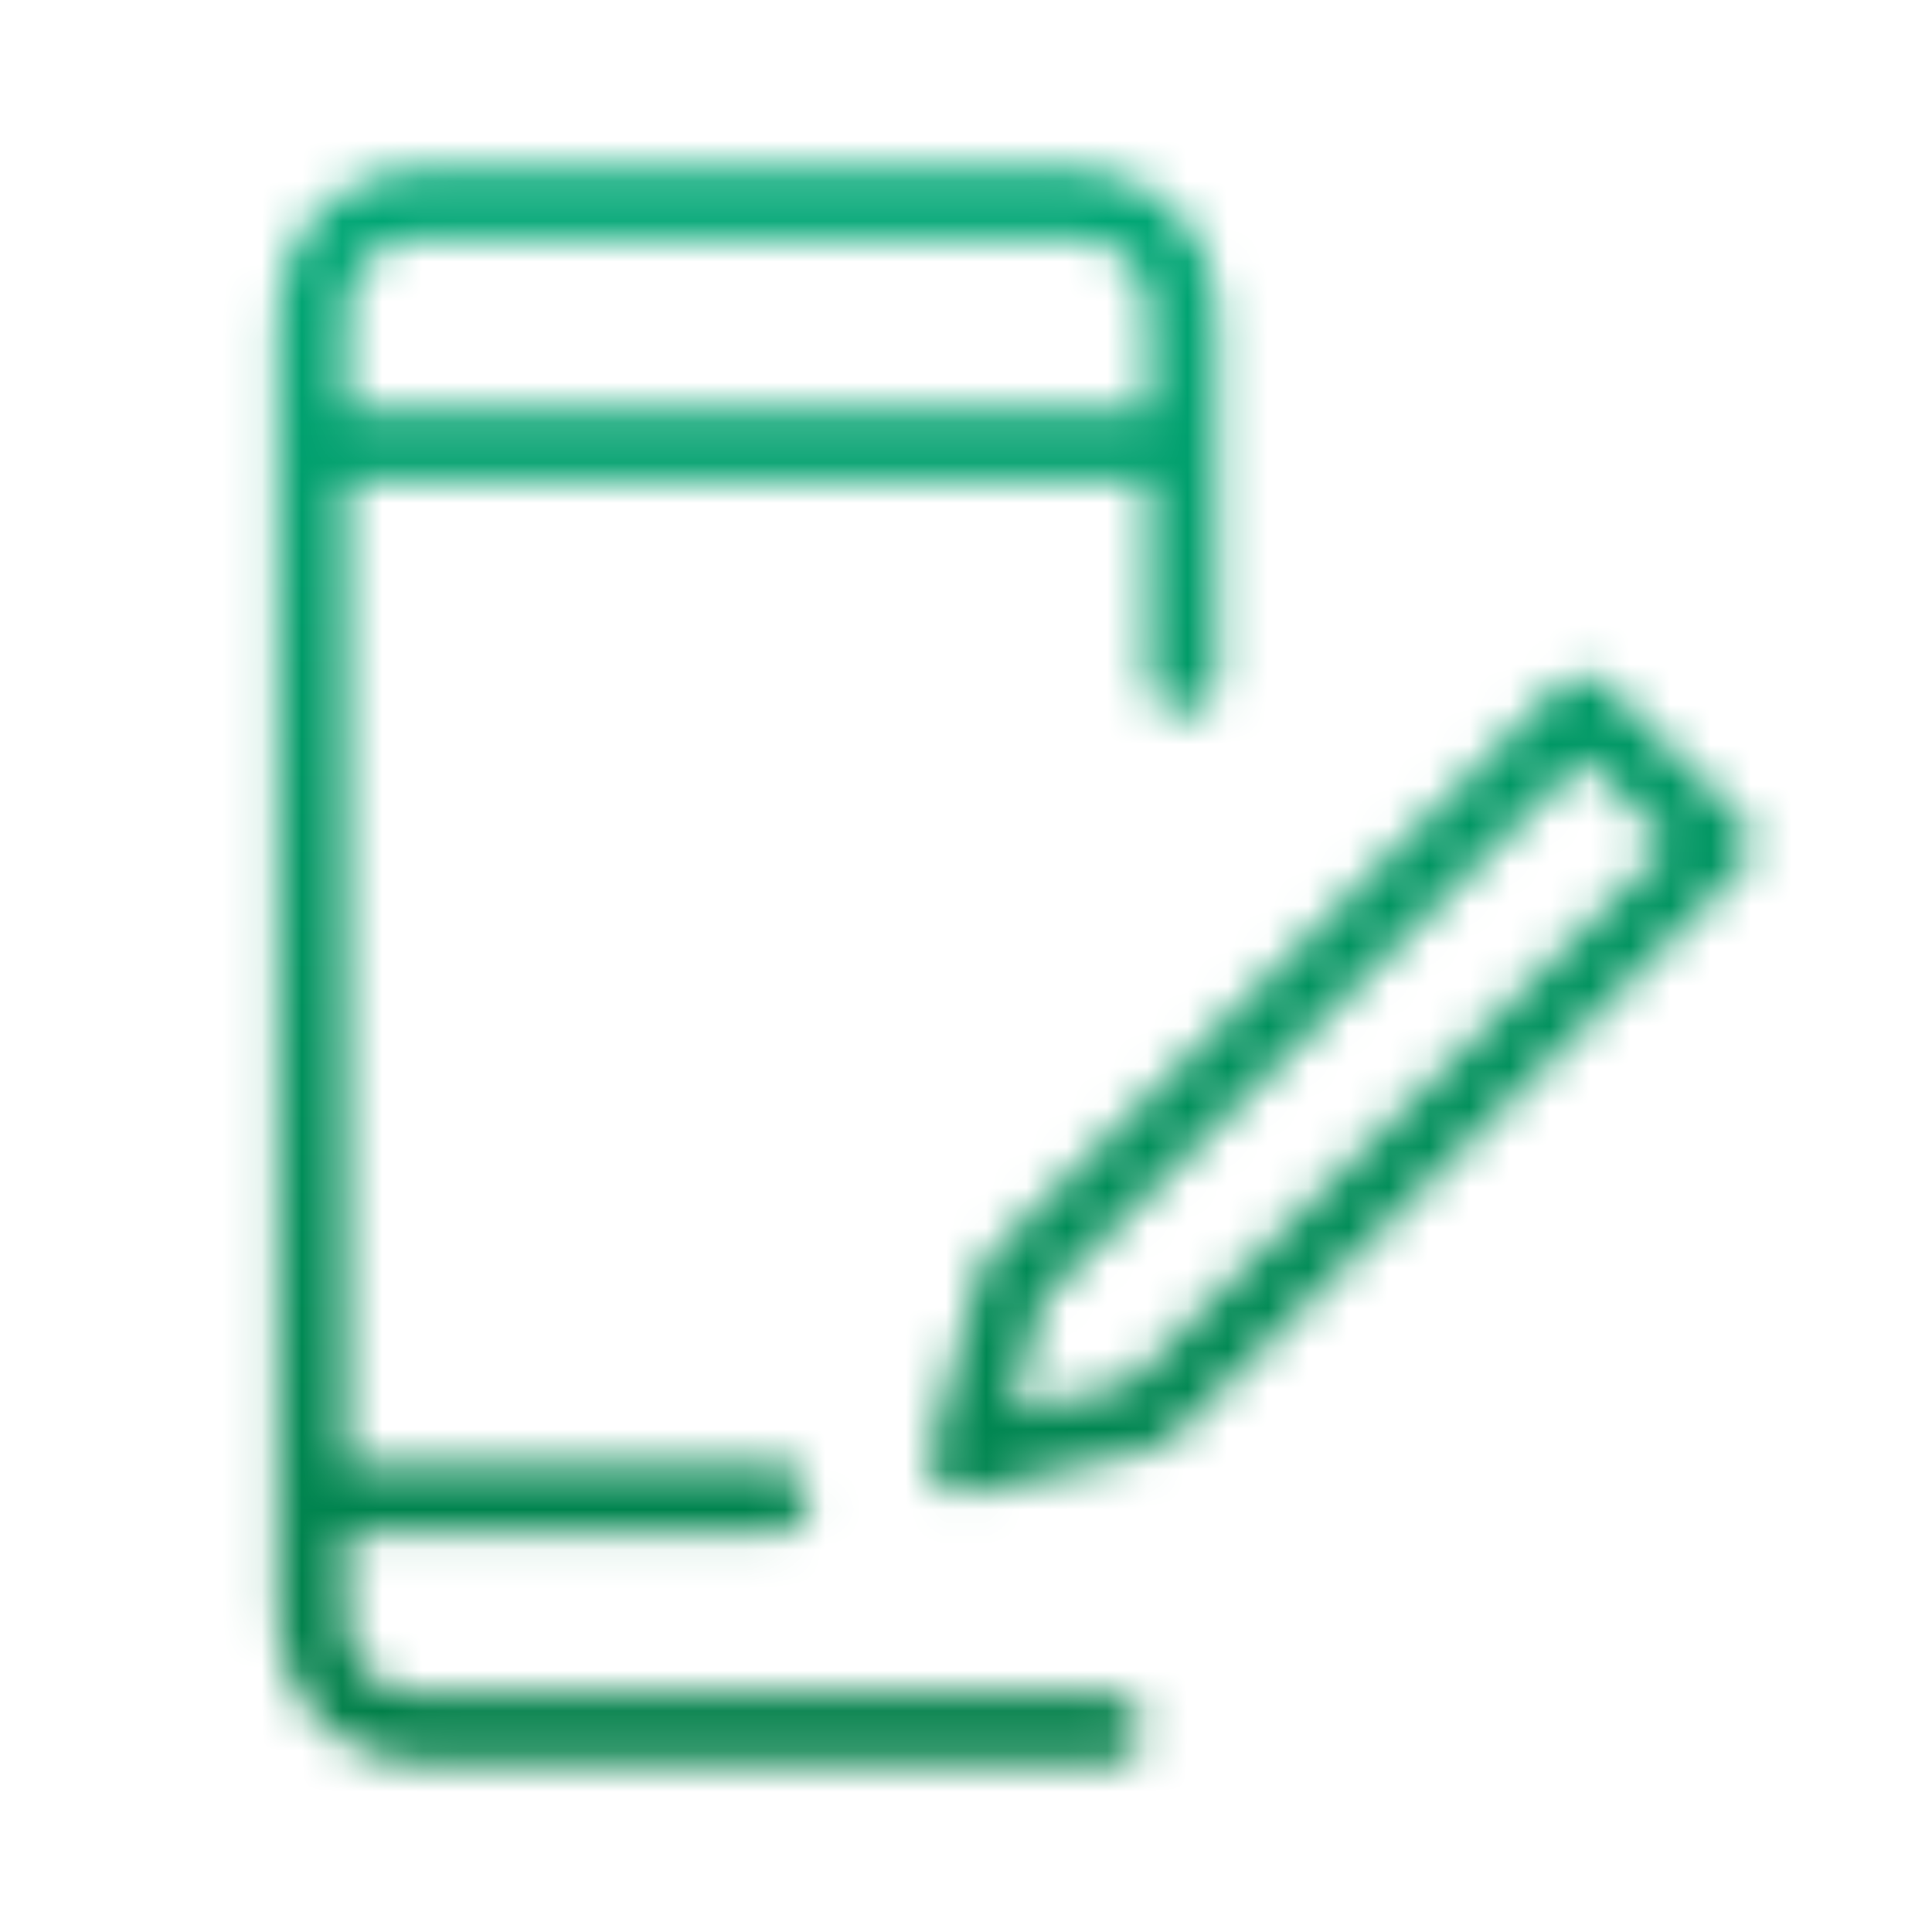
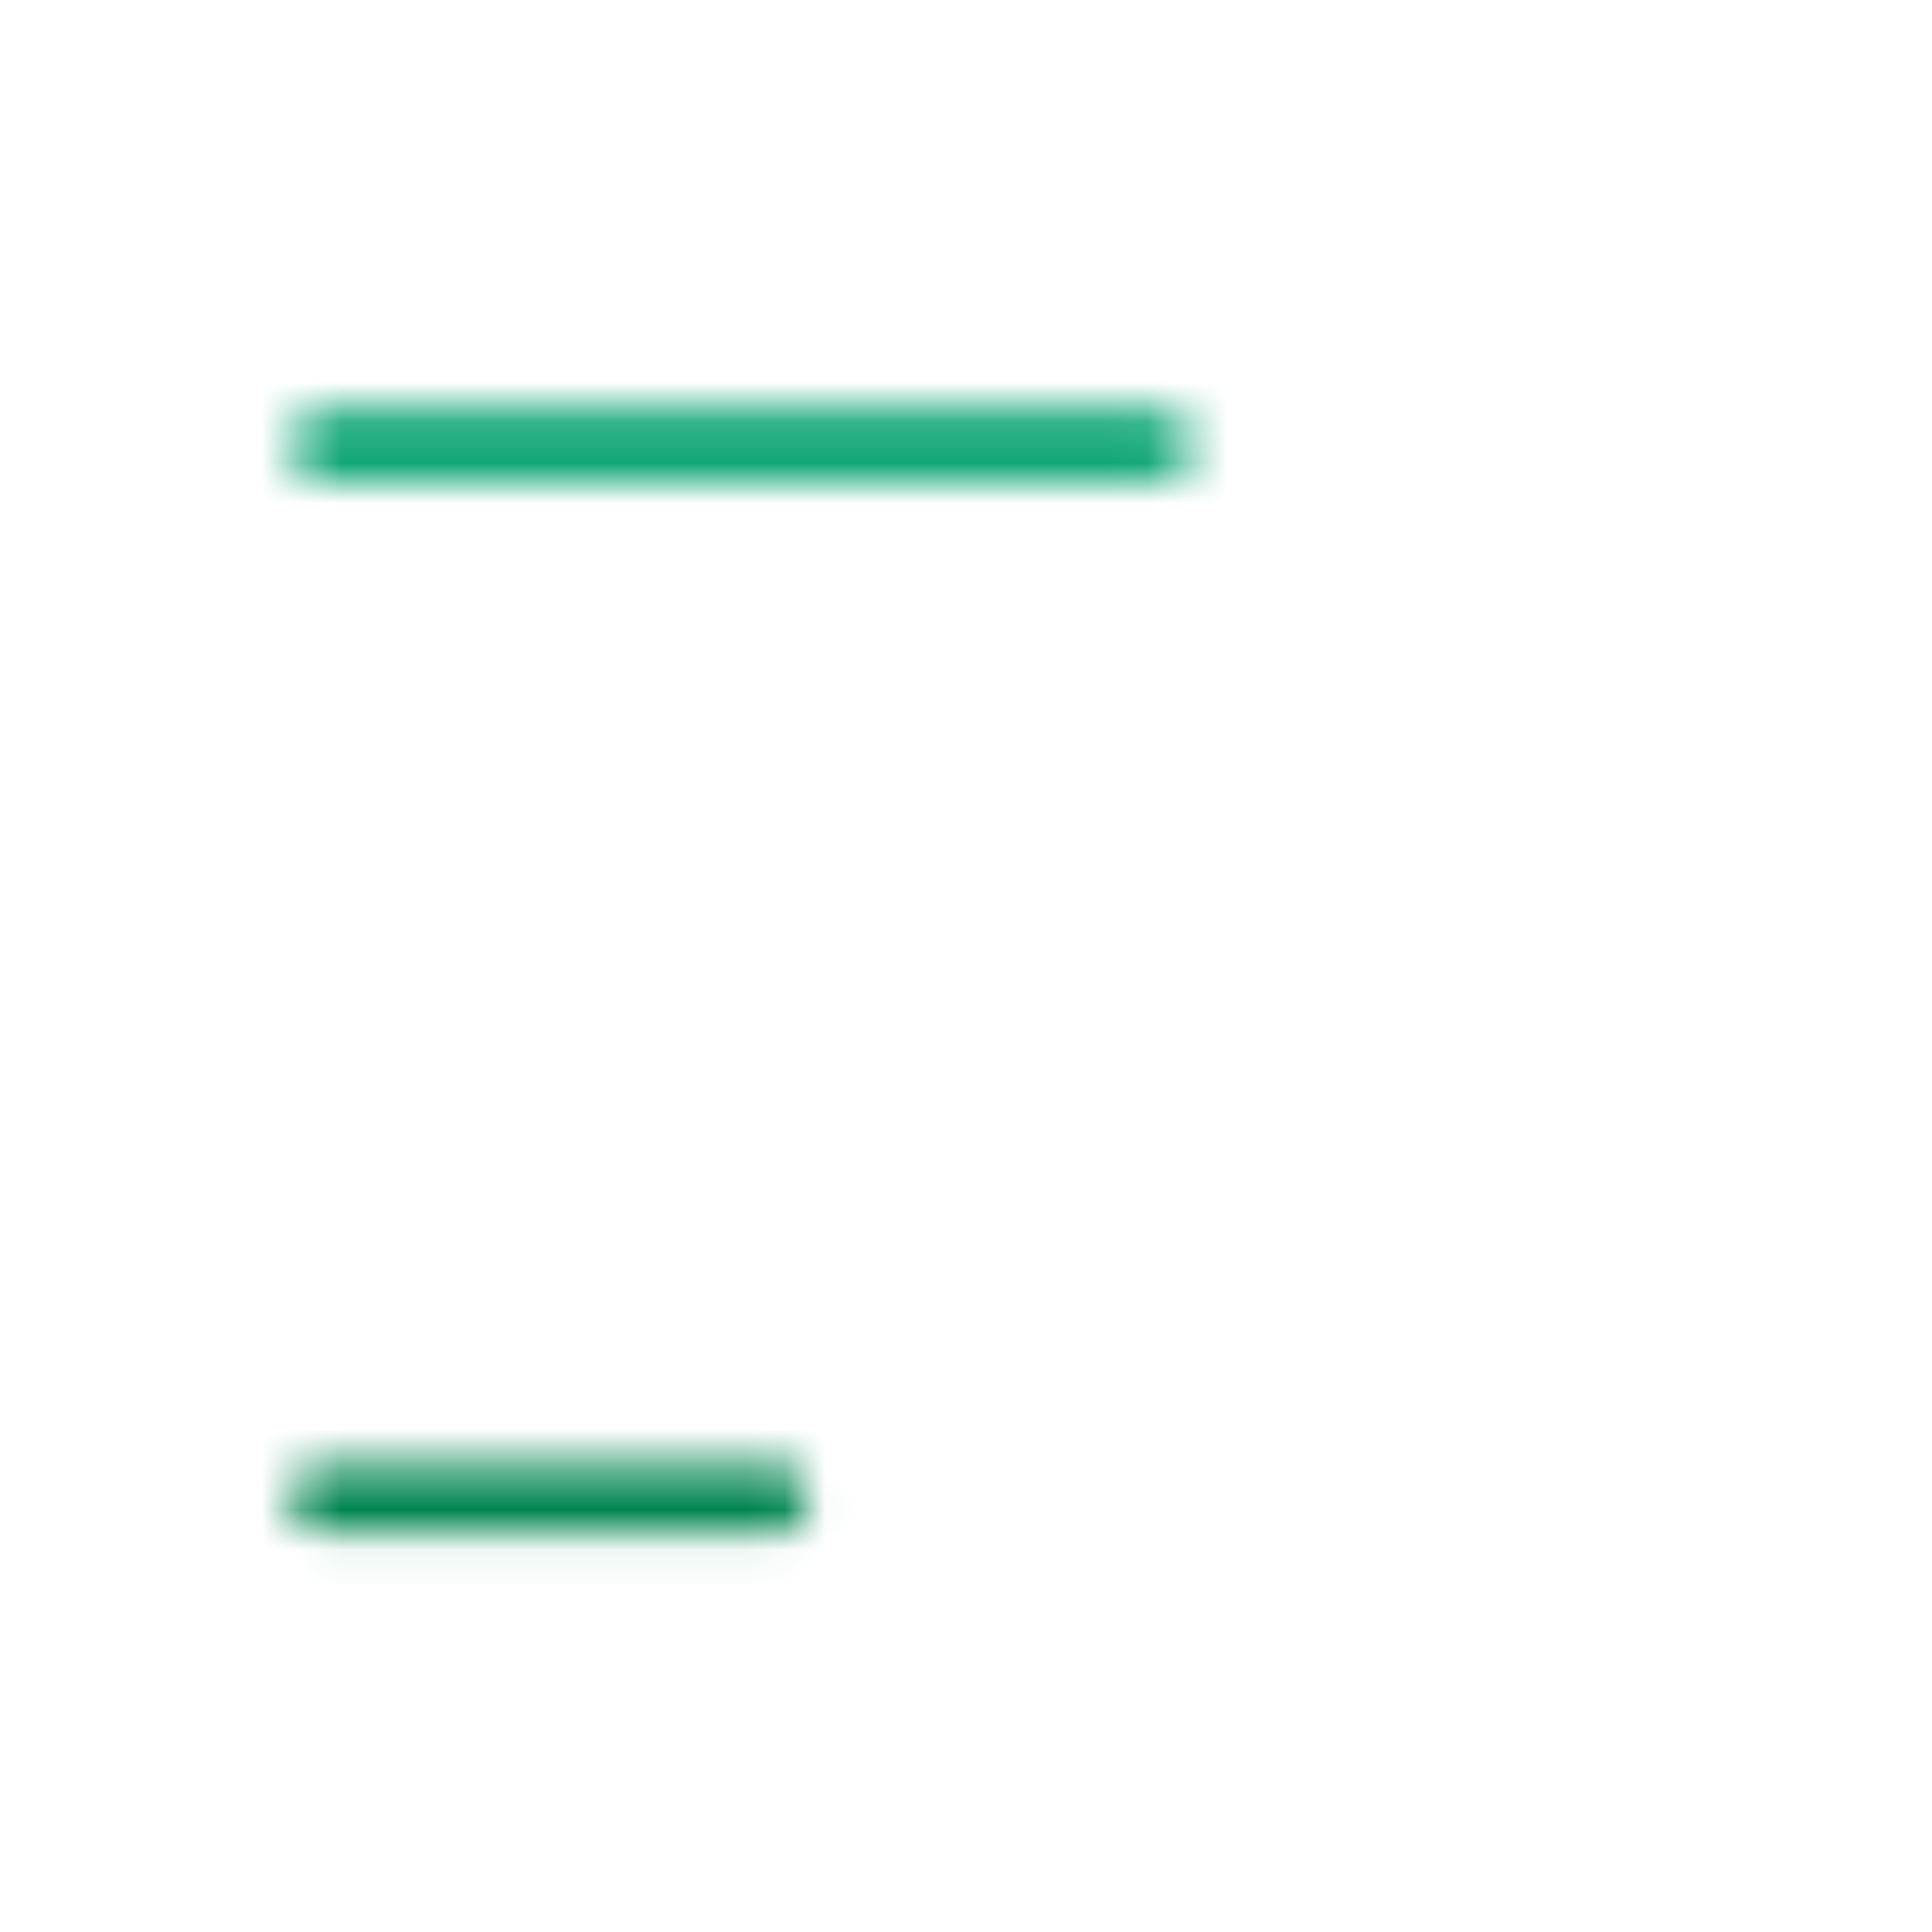
<svg xmlns="http://www.w3.org/2000/svg" id="Warstwa_1" data-name="Warstwa 1" width="48" height="48" version="1.1" viewBox="0 0 48 48">
  <defs>
    <style>
      .cls-1, .cls-2 {
        fill: none;
        stroke: #fff;
        stroke-linecap: round;
        stroke-linejoin: round;
        stroke-width: 1.7px;
      }

      .cls-3 {
        mask: url(#mask);
      }

      .cls-4 {
        fill: url(#Gradient_bez_nazwy_3_Kopiuj);
        stroke-width: 0px;
      }

      .cls-2 {
        fill-rule: evenodd;
      }
    </style>
    <mask id="mask" x="0" y="0" width="48" height="48" maskUnits="userSpaceOnUse">
      <g>
-         <path class="cls-2" d="M27.533,42.95H10.44c-1.483,0-2.684-1.202-2.684-2.684V7.734c0-1.483,1.202-2.684,2.684-2.684h16.26c1.483,0,2.684,1.202,2.684,2.684v9.122" />
        <line class="cls-1" x1="8.065" y1="37.222" x2="19.235" y2="37.222" />
        <line class="cls-1" x1="8.065" y1="11.067" x2="28.81" y2="11.067" />
-         <polygon class="cls-2" points="28.468 35.154 23.951 36.256 25.14 31.826 39.323 17.643 42.651 20.971 28.468 35.154" />
      </g>
    </mask>
    <linearGradient id="Gradient_bez_nazwy_3_Kopiuj" data-name="Gradient bez nazwy 3 Kopiuj" x1="-2761.205" y1="-1742.992" x2="-2713.205" y2="-1742.992" gradientTransform="translate(2761.205 1766.992)" gradientUnits="userSpaceOnUse">
      <stop offset="0" stop-color="#00ac7b" />
      <stop offset="1" stop-color="#007942" />
    </linearGradient>
  </defs>
  <g class="cls-3">
    <rect class="cls-4" x="0" y="0" width="48" height="48" transform="translate(48 0) rotate(90)" />
  </g>
</svg>